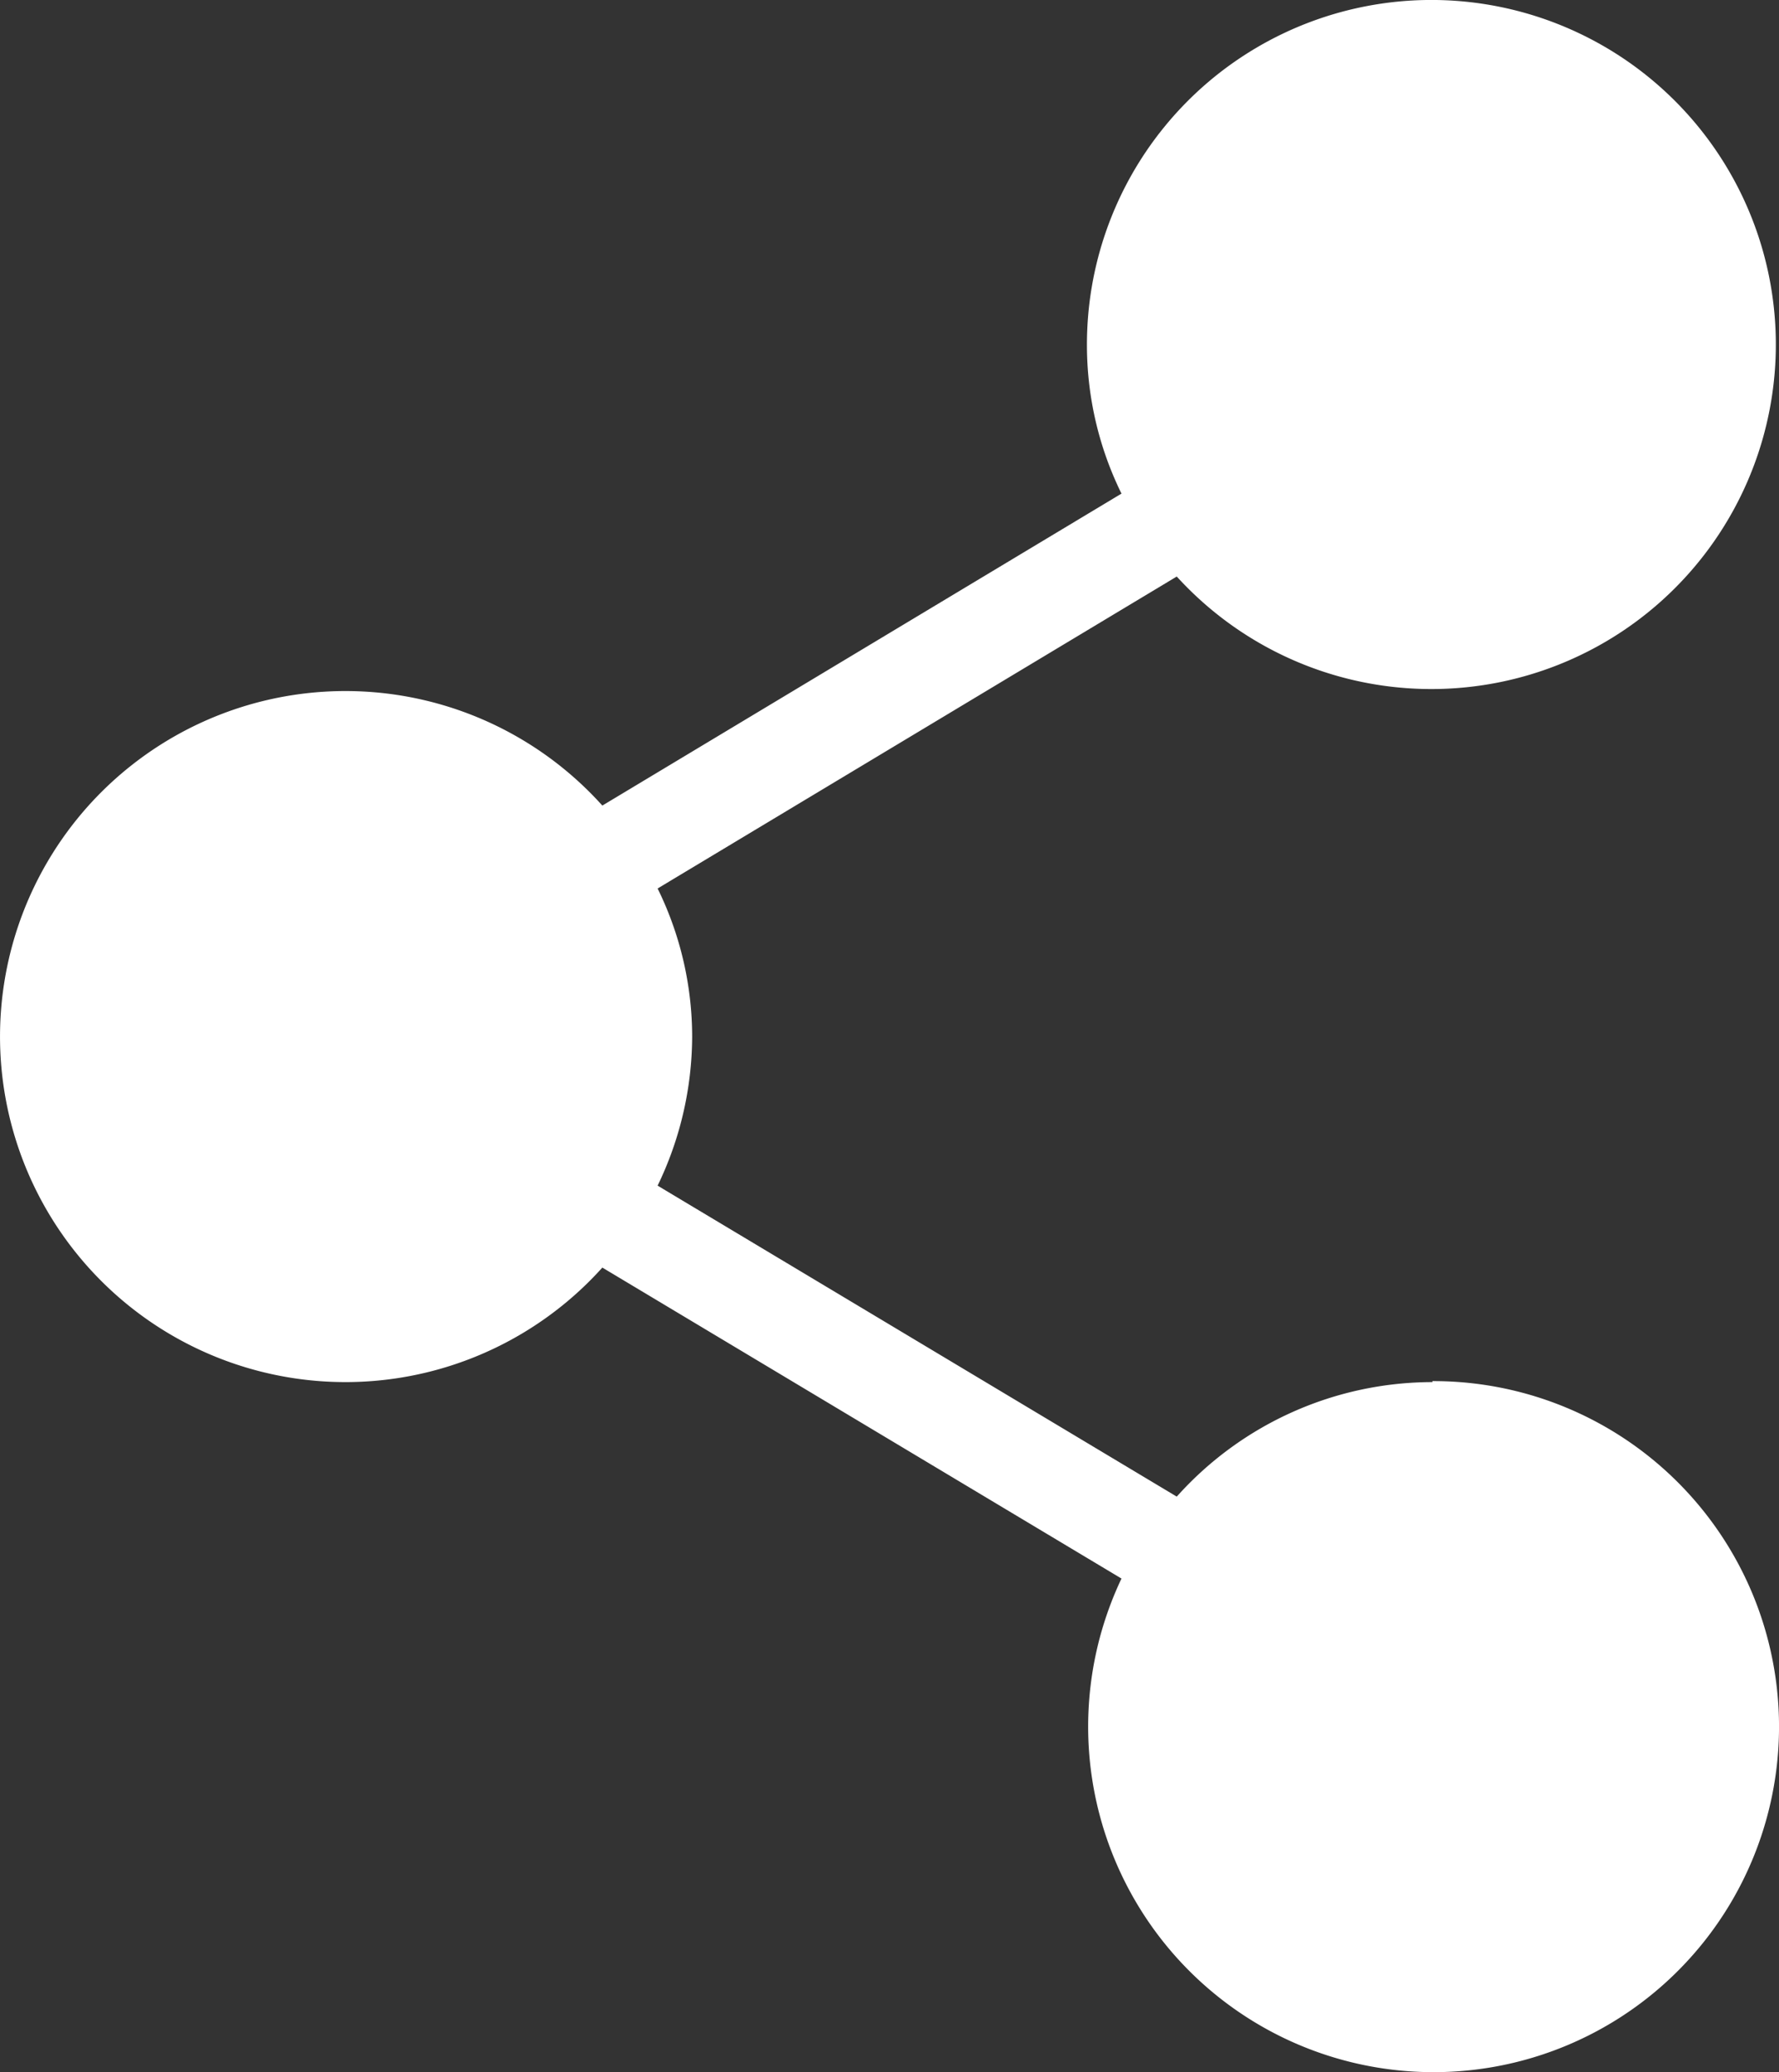
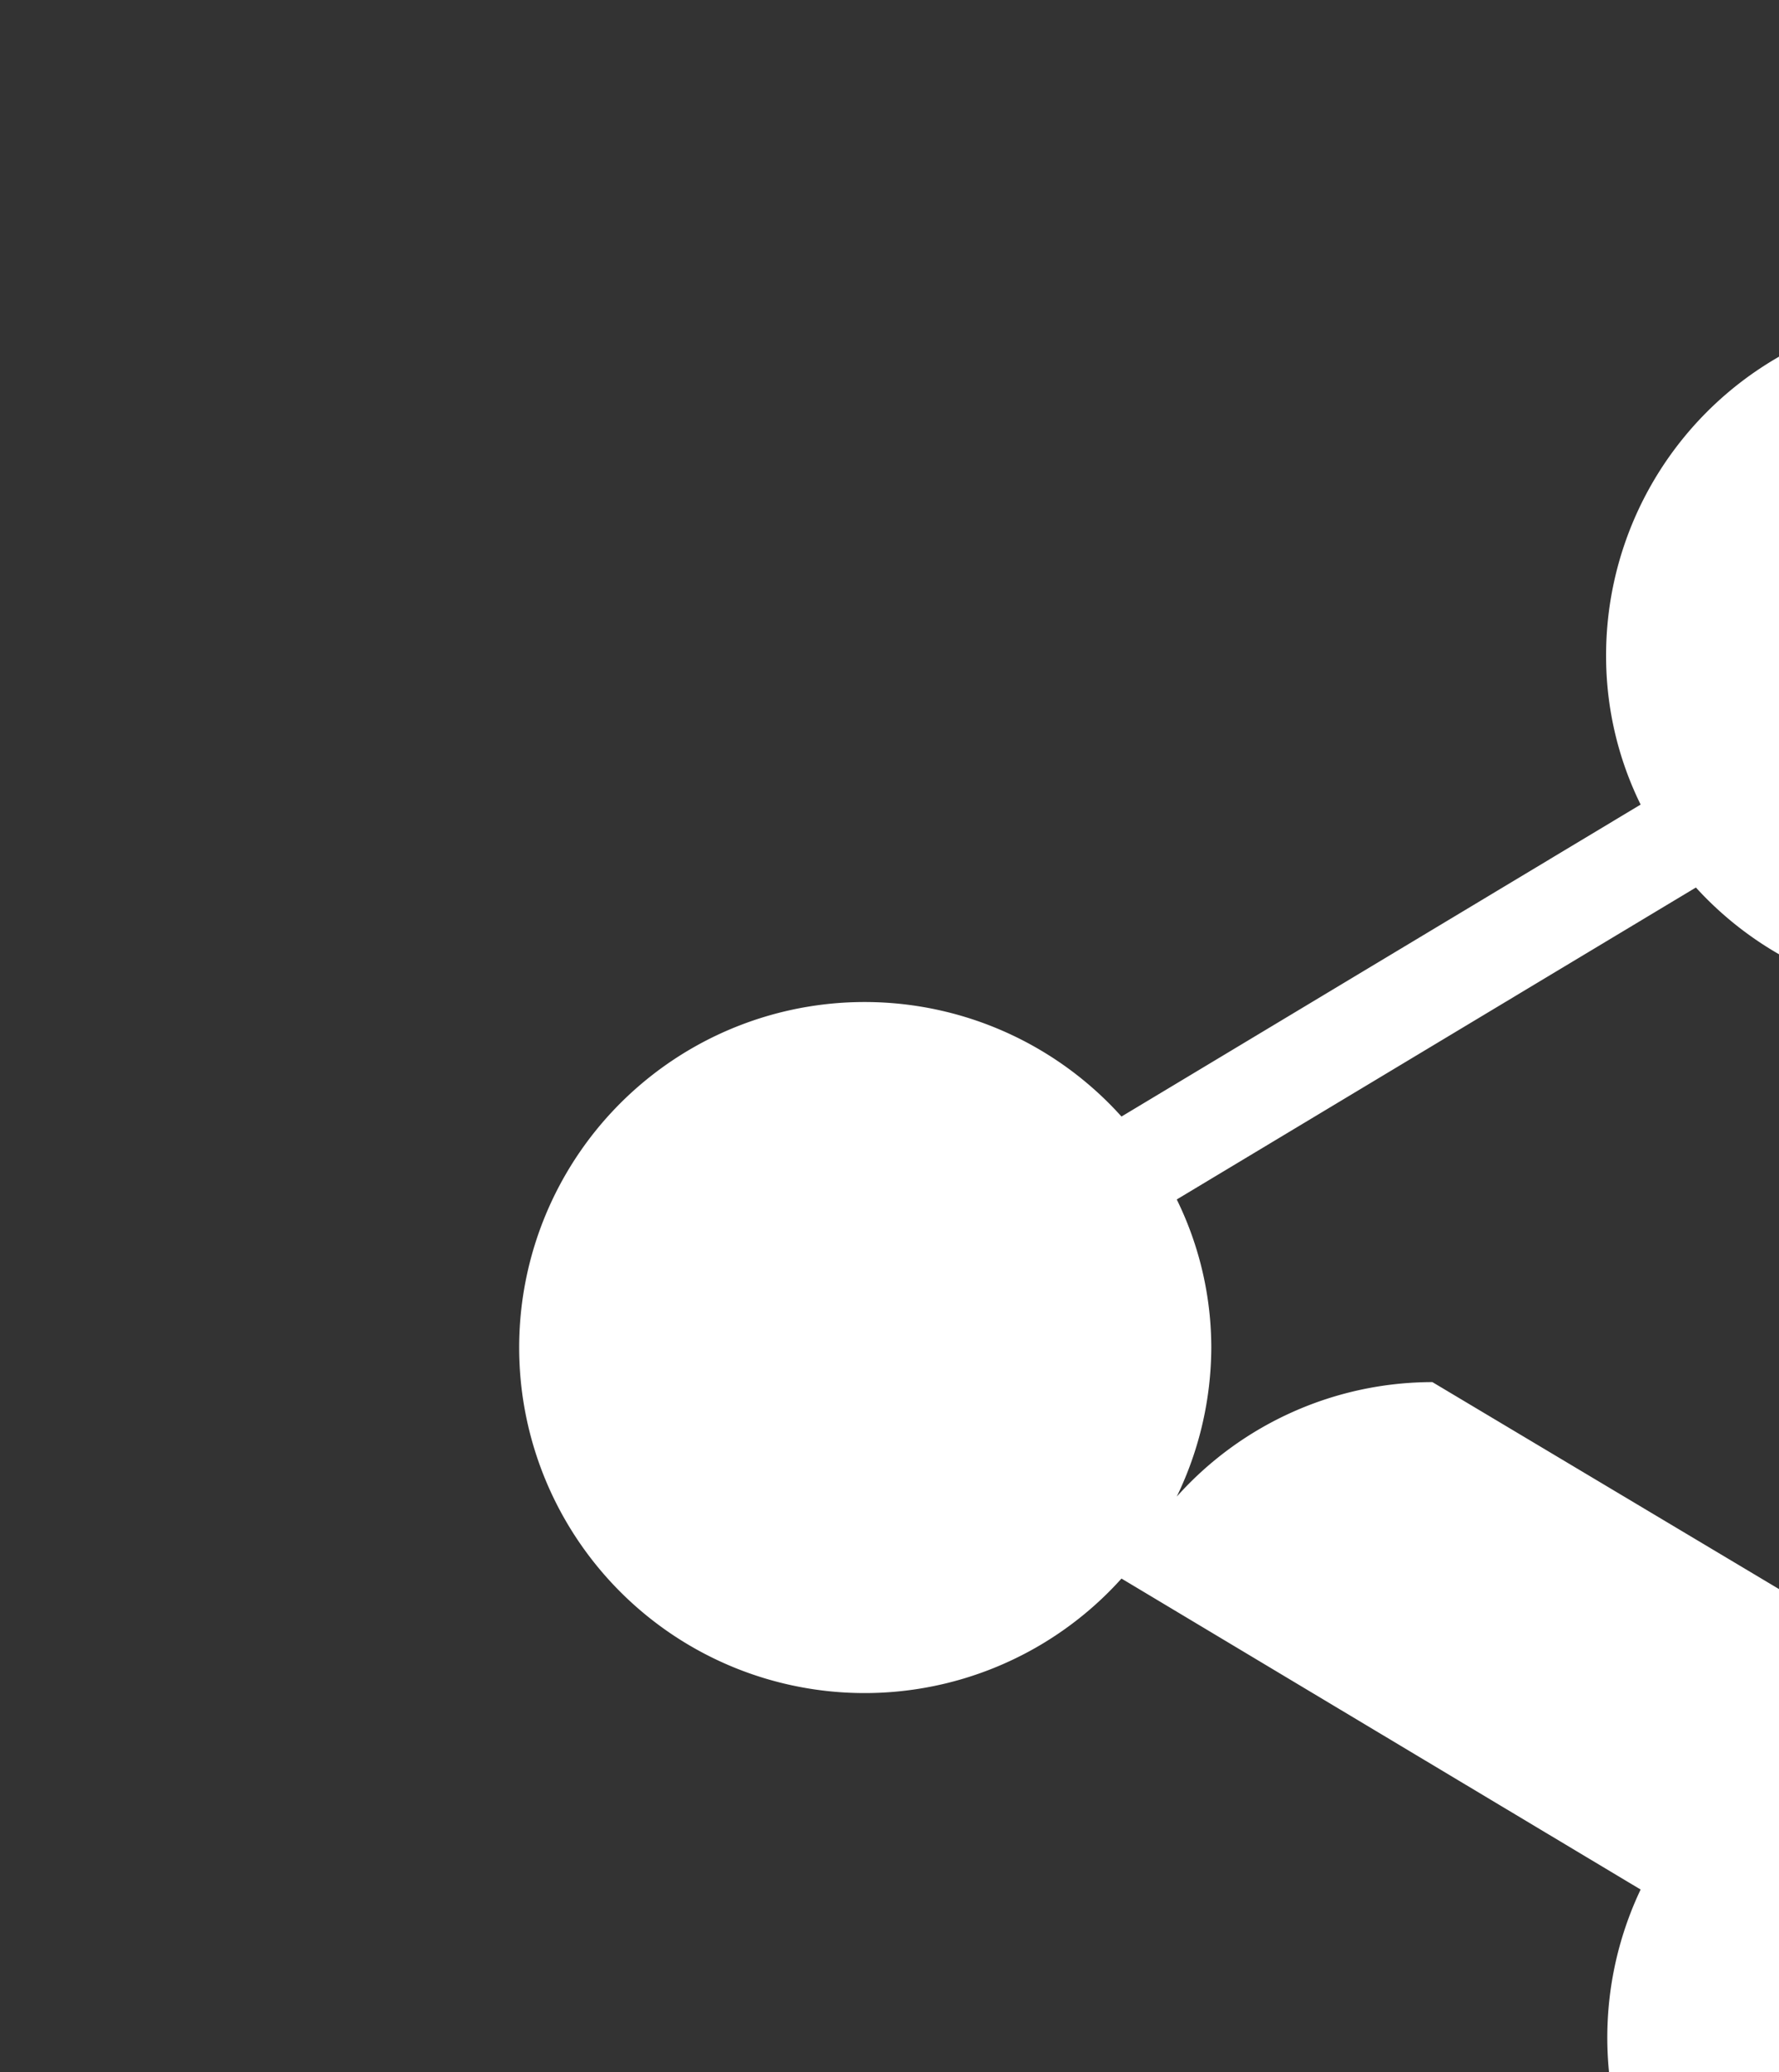
<svg xmlns="http://www.w3.org/2000/svg" width="18.025" height="20.99">
  <rect width="100%" height="100%" fill="#333333" stroke="none" />
-   <path d="M14.513 14a3.48 3.48 0 00-2.59 1.16l-5.26-3.15a3.49 3.49 0 00.35-1.51 3.41 3.41 0 00-.35-1.5l5.26-3.16a3.49 3.49 0 10-.91-2.34 3.41 3.41 0 00.35 1.5l-5.26 3.16a3.5 3.5 0 100 4.68l5.26 3.15a3.5 3.5 0 103.15-2z" fill="#fff" data-name="Layer 2" />
+   <path d="M14.513 14a3.48 3.48 0 00-2.59 1.16a3.49 3.49 0 00.35-1.51 3.41 3.41 0 00-.35-1.5l5.26-3.16a3.49 3.49 0 10-.91-2.34 3.41 3.41 0 00.35 1.5l-5.26 3.16a3.5 3.5 0 100 4.68l5.26 3.15a3.5 3.5 0 103.15-2z" fill="#fff" data-name="Layer 2" />
</svg>